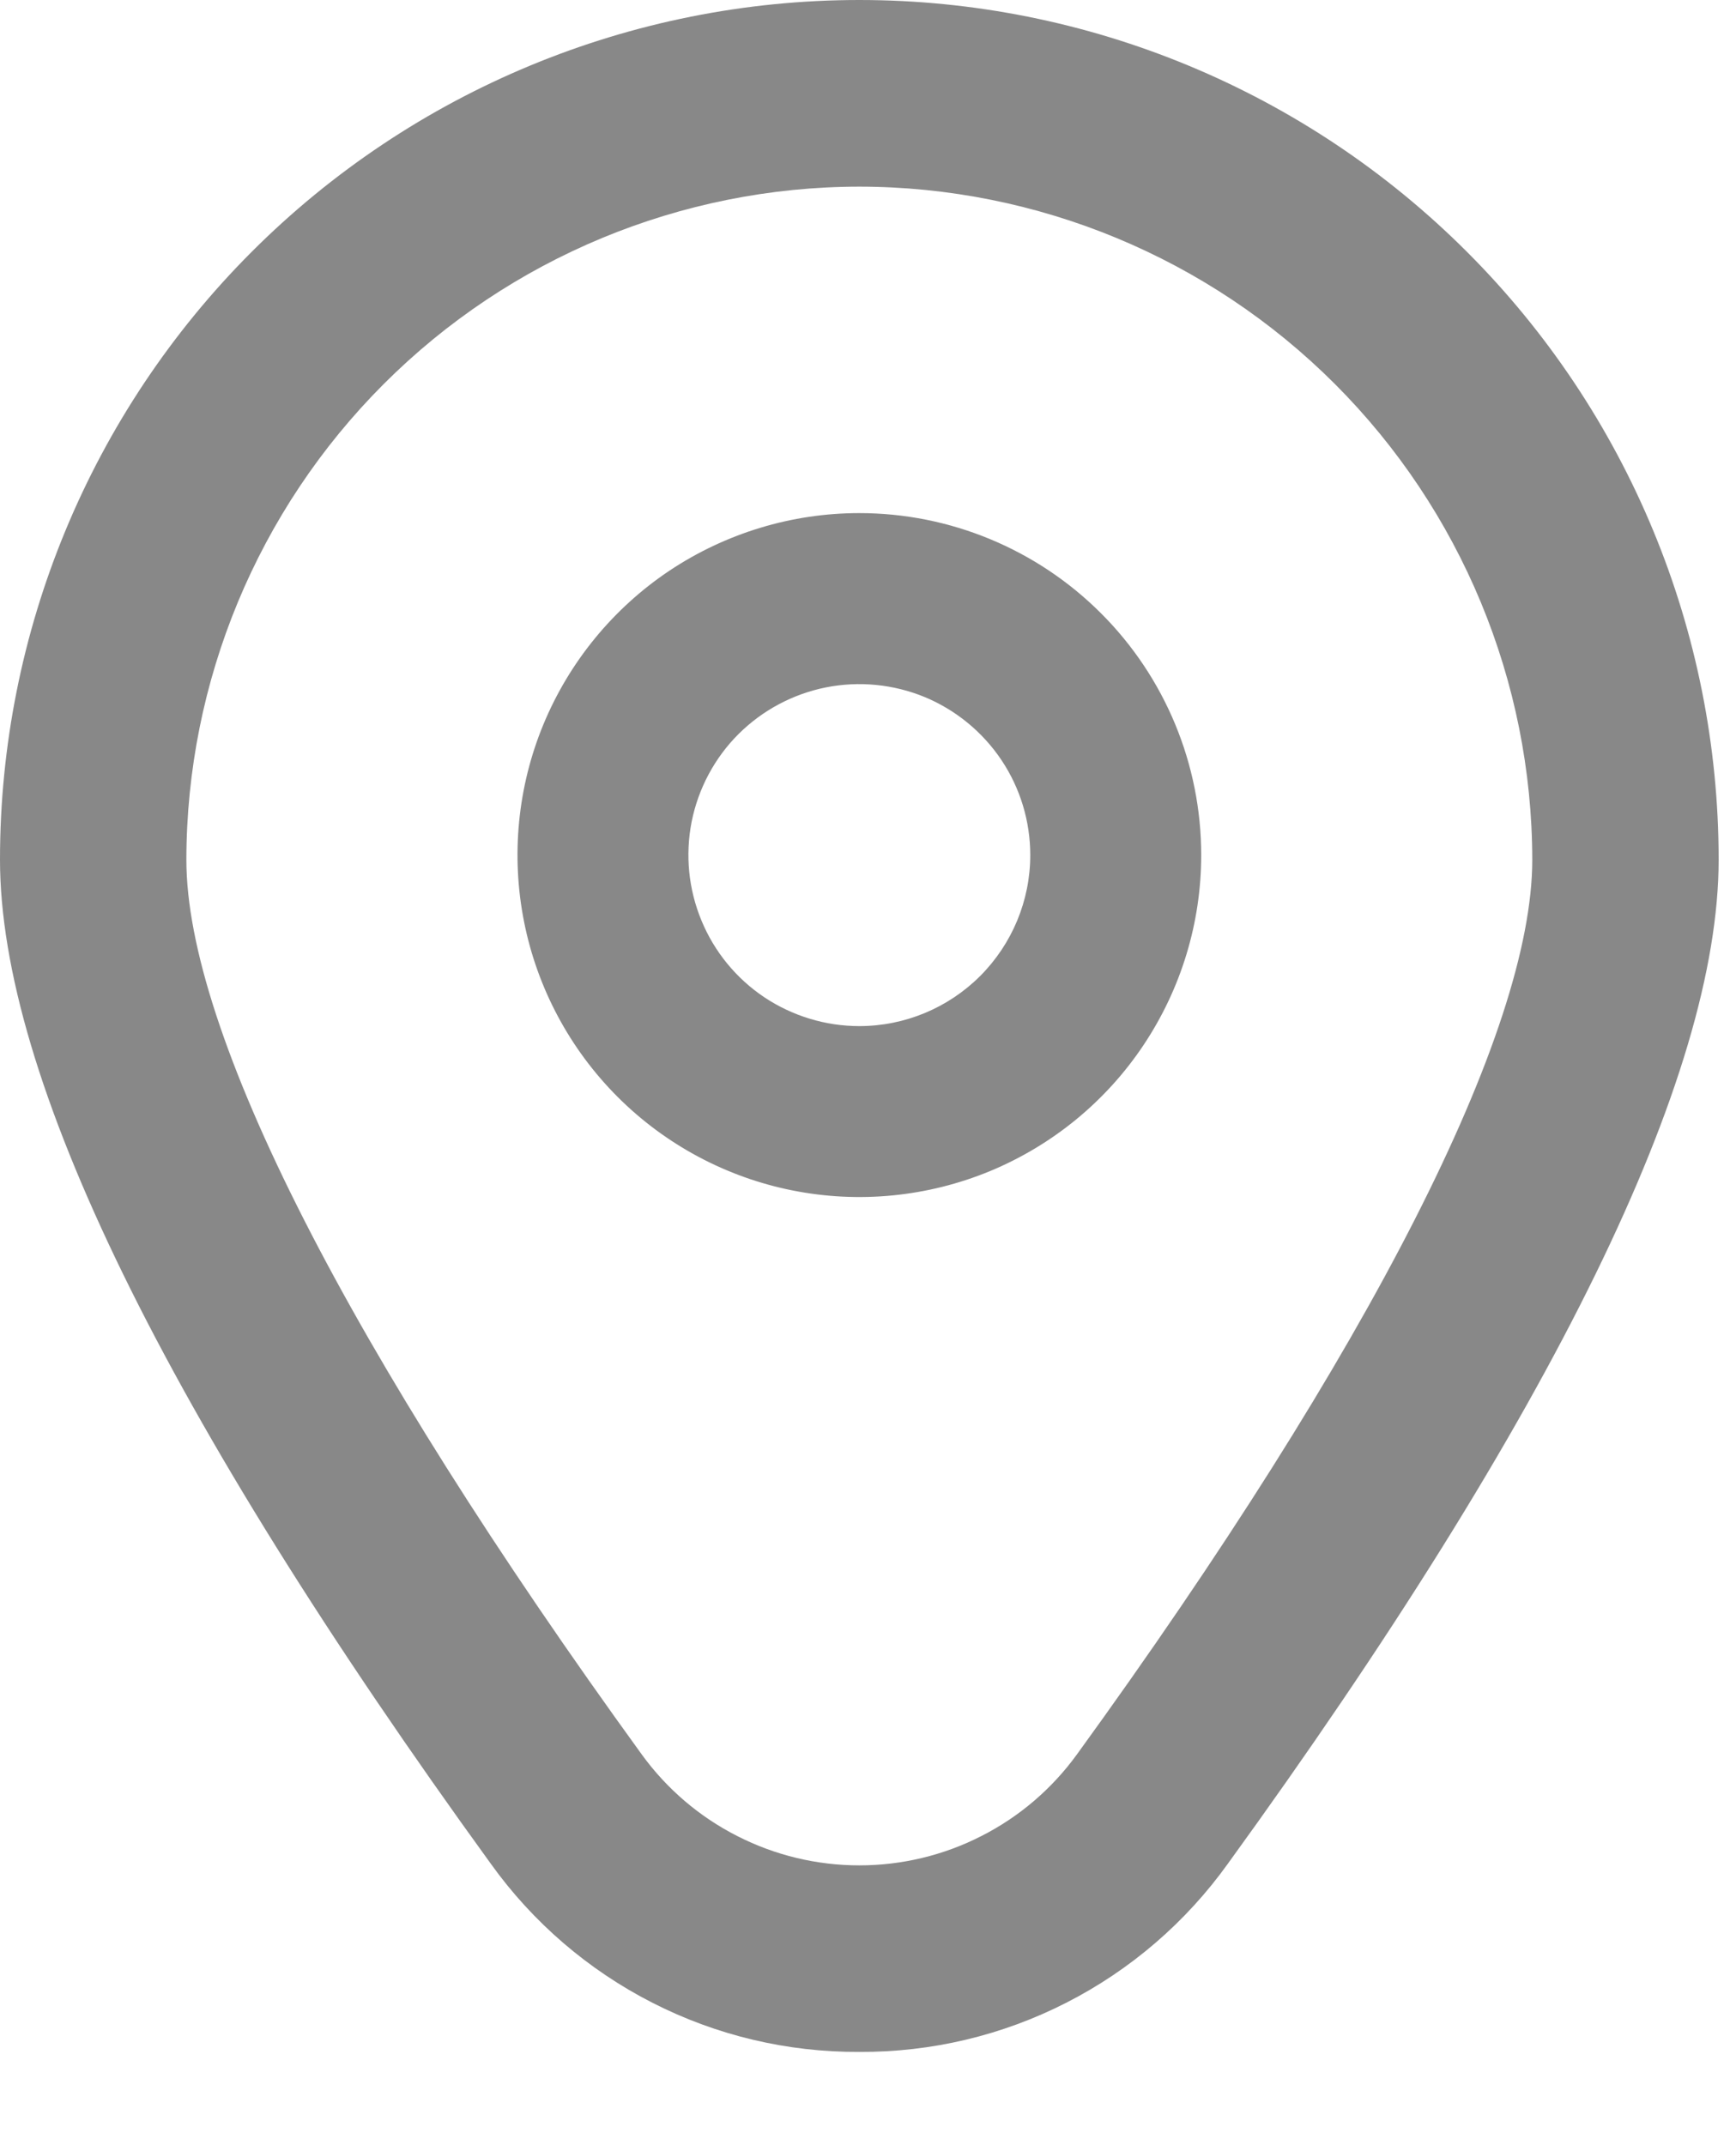
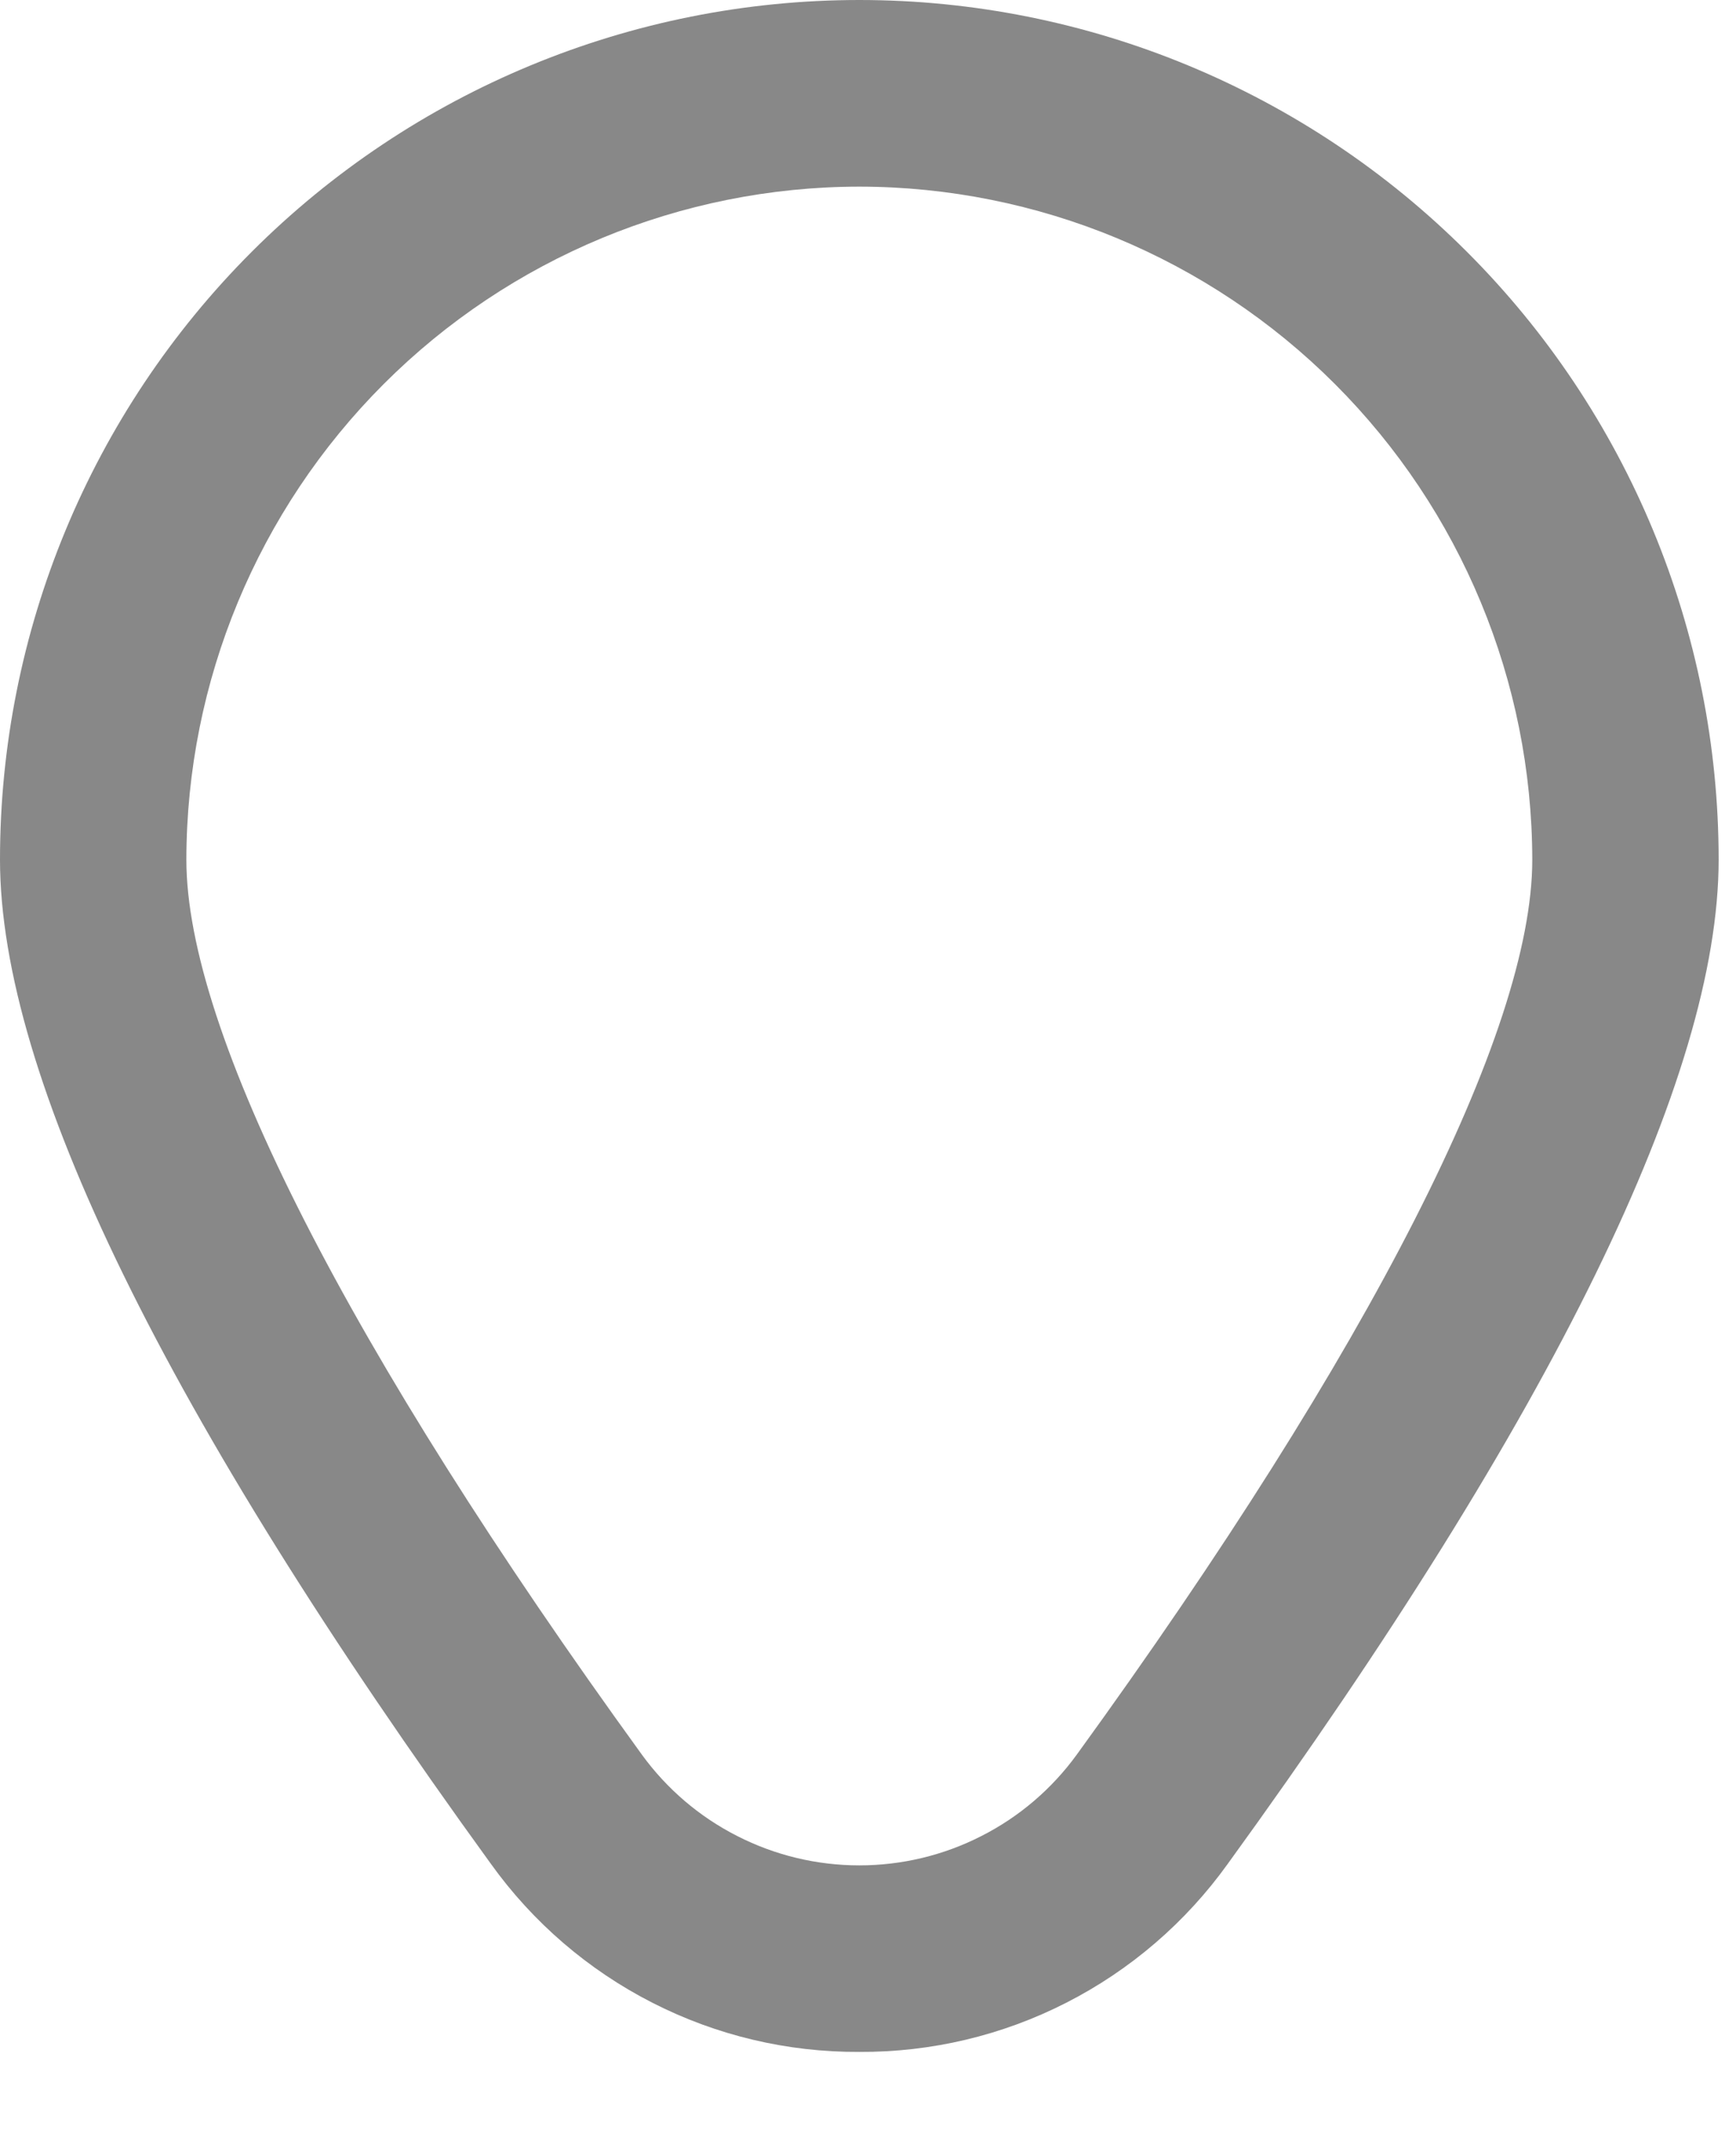
<svg xmlns="http://www.w3.org/2000/svg" width="17" height="21" viewBox="0 0 17 21" fill="none">
-   <path d="M8.415 5.023C7.753 5.023 7.106 5.22 6.555 5.587C6.005 5.955 5.576 6.478 5.322 7.09C5.069 7.701 5.003 8.375 5.132 9.024C5.261 9.673 5.58 10.27 6.048 10.738C6.516 11.206 7.113 11.525 7.762 11.654C8.411 11.783 9.084 11.717 9.696 11.464C10.308 11.21 10.831 10.781 11.198 10.231C11.566 9.68 11.763 9.033 11.763 8.371C11.763 7.483 11.41 6.631 10.782 6.004C10.154 5.376 9.303 5.023 8.415 5.023ZM8.415 10.045C8.084 10.045 7.76 9.946 7.485 9.763C7.21 9.579 6.995 9.317 6.869 9.011C6.742 8.705 6.709 8.369 6.773 8.044C6.838 7.72 6.997 7.421 7.231 7.187C7.466 6.953 7.764 6.794 8.089 6.729C8.413 6.665 8.75 6.698 9.056 6.824C9.361 6.951 9.623 7.166 9.807 7.441C9.991 7.716 10.089 8.04 10.089 8.371C10.089 8.815 9.912 9.24 9.599 9.554C9.285 9.868 8.859 10.045 8.415 10.045Z" fill="#888888" />
  <path d="M8.415 20.087C7.71 20.091 7.015 19.926 6.387 19.605C5.76 19.285 5.218 18.819 4.807 18.246C1.618 13.847 0 10.539 0 8.415C0 6.183 0.887 4.043 2.465 2.465C4.043 0.887 6.183 0 8.415 0C10.647 0 12.787 0.887 14.365 2.465C15.944 4.043 16.83 6.183 16.83 8.415C16.83 10.539 15.212 13.847 12.023 18.246C11.612 18.819 11.07 19.285 10.443 19.605C9.815 19.926 9.12 20.091 8.415 20.087ZM8.415 1.827C6.668 1.829 4.993 2.524 3.758 3.759C2.522 4.995 1.827 6.67 1.825 8.417C1.825 10.099 3.41 13.21 6.285 17.176C6.529 17.512 6.849 17.786 7.22 17.974C7.59 18.163 8 18.261 8.415 18.261C8.831 18.261 9.24 18.163 9.61 17.974C9.981 17.786 10.301 17.512 10.545 17.176C13.421 13.21 15.005 10.099 15.005 8.417C15.003 6.67 14.308 4.995 13.072 3.759C11.837 2.524 10.162 1.829 8.415 1.827Z" fill="#888888" />
</svg>